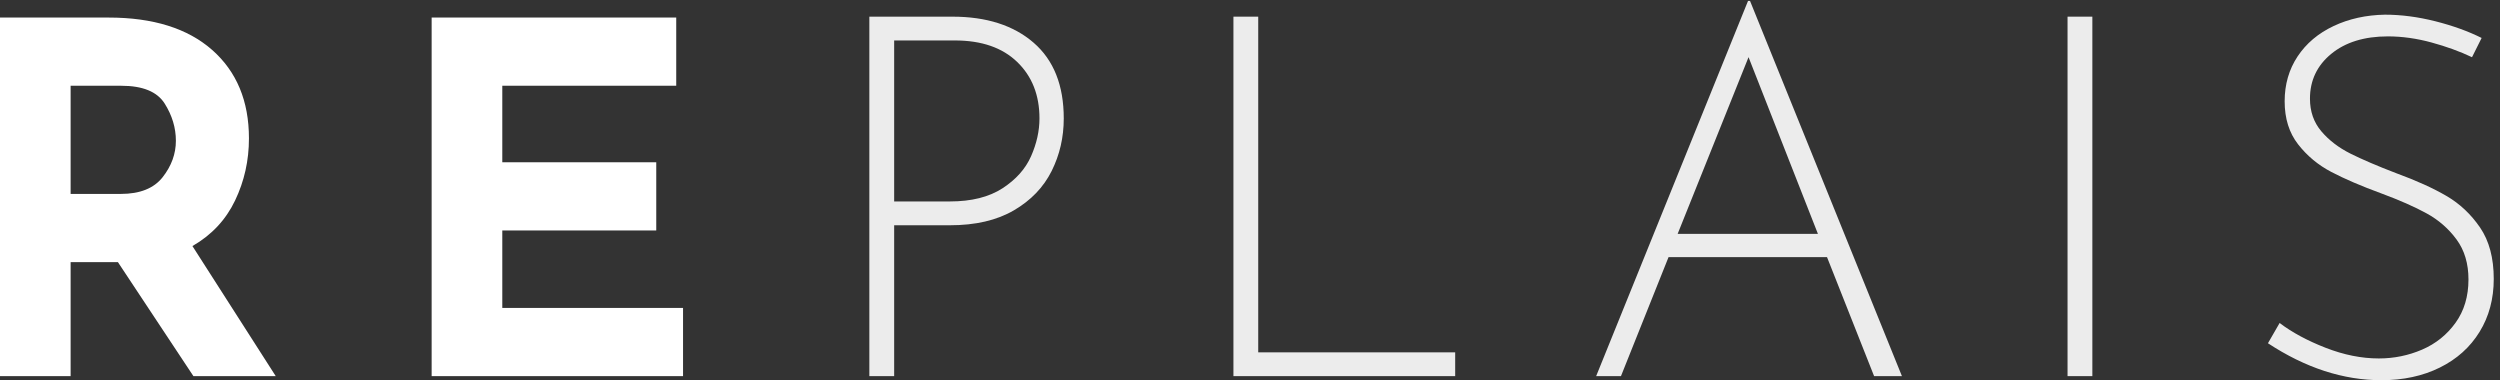
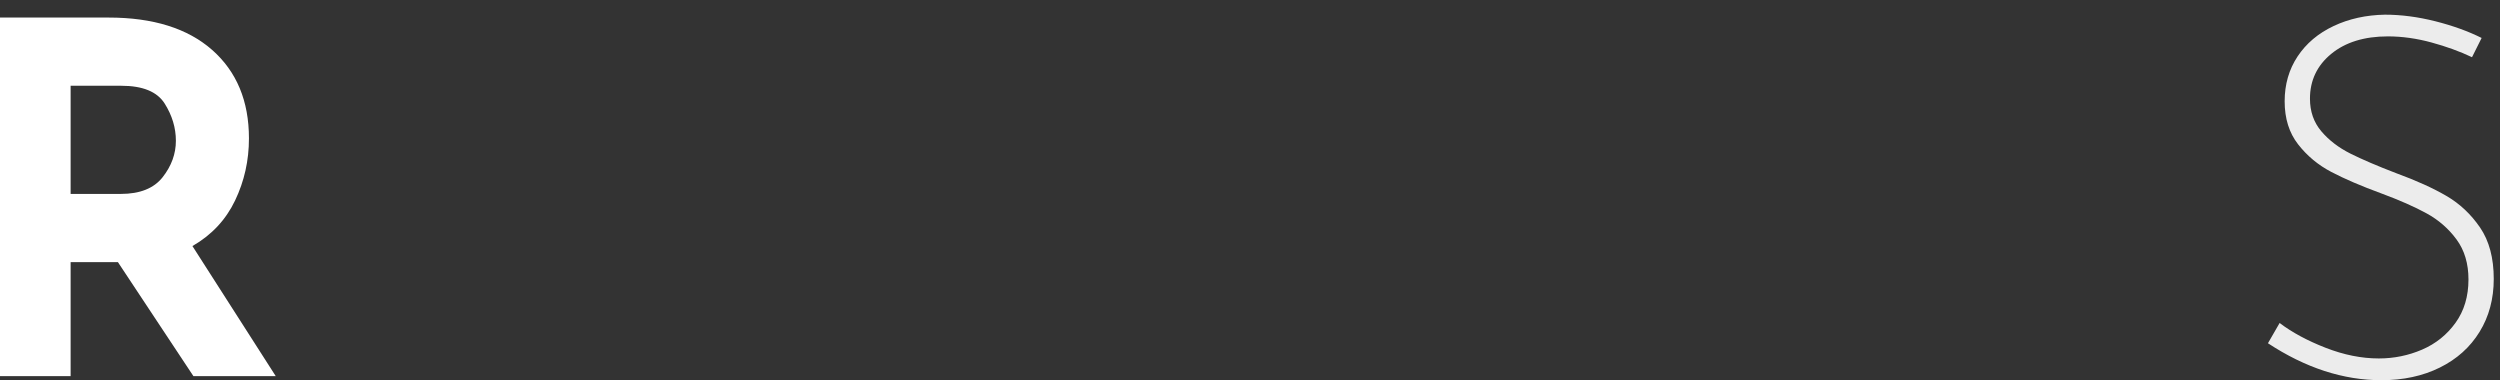
<svg xmlns="http://www.w3.org/2000/svg" xmlns:ns1="http://sodipodi.sourceforge.net/DTD/sodipodi-0.dtd" xmlns:ns2="http://www.inkscape.org/namespaces/inkscape" version="1.1" id="svg1" width="1333.333" height="202.773" viewBox="0 0 1333.333 202.773" ns1:docname="Logo_Replais_w.svg" ns2:version="1.3.2 (091e20ef0f, 2023-11-25)">
  <rect x="0" y="0" width="1333.333" height="202.773" fill="#333333" stroke="none" />
  <defs id="defs1" />
  <ns1:namedview id="namedview1" pagecolor="#ffffff" bordercolor="#000000" borderopacity="0.25" ns2:showpageshadow="2" ns2:pageopacity="0.0" ns2:pagecheckerboard="0" ns2:deskcolor="#d1d1d1" ns2:zoom="0.34537503" ns2:cx="409.69957" ns2:cy="-86.862099" ns2:window-width="1678" ns2:window-height="1016" ns2:window-x="0" ns2:window-y="0" ns2:window-maximized="1" ns2:current-layer="g1">
    <ns2:page x="0" y="0" ns2:label="1" id="page1" width="1333.333" height="202.773" margin="0" bleed="0" />
  </ns1:namedview>
  <g id="g1" ns2:groupmode="layer" ns2:label="1">
    <g id="group-R5">
      <path id="path2" d="M 283.199,747 H 484.5 c 76.801,0 132.801,22.398 168,67.398 35.102,44.903 52.801,93.403 52.801,145.5 0,52.102 -15,101.902 -45,149.502 -30,47.5 -87.903,71.3 -173.903,71.3 H 283.199 Z M 775.602,16.301 472.801,473.5 H 283.199 V 16.301 H 0 V 1454.2 h 435.602 c 178.5,0 316.796,-43.3 415.199,-129.9 98.301,-86.7 147.5,-204.9 147.5,-354.601 0,-88.597 -18.5,-171.597 -55.602,-249.097 -37.097,-77.5 -94.097,-138.403 -171,-182.704 L 1105.8,16.199 H 775.602 v 0.102" style="fill:#ffffff;fill-opacity:1;fill-rule:nonzero;stroke:none" transform="matrix(0.133,0,0,-0.133,0,202.773)" />
-       <path id="path3" d="M 2711.7,1454.2 V 1180.8 H 2014.2 V 874 h 617.4 V 600.5 H 2014.2 V 289.898 H 2739 V 16.398 H 1730.9 V 1454.2 h 980.8" style="fill:#ffffff;fill-opacity:1;fill-rule:nonzero;stroke:none" transform="matrix(0.133,0,0,-0.133,0,202.773)" />
-       <path id="path4" d="m 4020.1,769.602 c 54.1,35.199 92.4,78.199 114.7,129 22.3,50.699 33.5,101.097 33.5,151.198 0,93.4 -29.8,168.9 -89.4,226.4 -59.6,57.5 -142.8,86.2 -249.7,86.2 H 3585.6 V 716.801 H 3809 c 86.5,0 156.9,17.597 211.1,52.801 z m 124.8,583.698 c 80.5,-69.7 120.8,-170.9 120.8,-303.6 0,-75.802 -16.2,-146.098 -48.7,-211.098 -32.5,-65 -82.9,-117.5 -151.2,-157.403 -68.4,-40 -154,-59.898 -256.8,-59.898 H 3585.6 V 16.199 h -99.5 V 1457.8 h 333 c 136.6,0 245.3,-34.8 325.8,-104.5" style="fill:#ececec;fill-opacity:1;fill-rule:nonzero;stroke:none" transform="matrix(0.133,0,0,-0.133,0,202.773)" />
-       <path id="path5" d="M 5045.5,1457.8 V 111.699 h 789.8 V 16.301 H 4946.1 V 1457.8 h 99.4" style="fill:#ececec;fill-opacity:1;fill-rule:nonzero;stroke:none" transform="matrix(0.133,0,0,-0.133,0,202.773)" />
-       <path id="path6" d="M 7289.9,586.801 7011.7,1295.4 6727.4,586.801 Z M 7326.4,493.5 H 6690.9 L 6500.1,16.301 h -99.5 l 609,1504.499 h 8.1 L 7626.8,16.301 H 7515.2 L 7326.4,493.5" style="fill:#ececec;fill-opacity:1;fill-rule:nonzero;stroke:none" transform="matrix(0.133,0,0,-0.133,0,202.773)" />
-       <path id="path7" d="M 8390.4,1457.8 V 16.301 h -99.5 V 1457.8 h 99.5" style="fill:#ececec;fill-opacity:1;fill-rule:nonzero;stroke:none" transform="matrix(0.133,0,0,-0.133,0,202.773)" />
      <path id="path8" d="m 9750.3,1354.3 c -59.6,16.2 -117.7,24.4 -174.6,24.4 -94.8,0 -170.5,-23.4 -227.4,-70.1 -56.8,-46.7 -85.3,-106.6 -85.3,-179.7 0,-51.5 15.3,-95.1 45.7,-130.9 30.5,-35.898 69.4,-65.699 116.7,-89.398 47.4,-23.602 108.3,-49.704 182.7,-78.204 81.2,-29.699 148.5,-60.199 202,-91.398 53.5,-31.102 98.5,-73.398 135.1,-126.898 36.5,-53.5 54.8,-122.102 54.8,-206 0,-79.903 -18.9,-150.602 -56.8,-212.204 C 9905.3,132.301 9852.2,84.5 9783.8,50.699 9715.4,16.801 9637.2,0 9549.3,0 9396.4,0 9244.8,49.398 9094.5,148.199 l 46.8,81.199 c 50.1,-37.898 111.6,-71 184.7,-99.5 73.1,-28.5 144.2,-42.699 213.2,-42.699 60.9,0 118.7,11.902 173.6,35.5 54.8,23.699 99.5,59.602 134,107.602 34.5,48 51.8,105.898 51.8,173.597 0,63.602 -15.9,117.102 -47.8,160.403 -31.8,43.301 -71.8,78.199 -119.8,104.5 -48.1,26.398 -108.6,53.097 -181.7,80.199 -81.2,29.699 -148.2,58.602 -201,86.301 -52.8,27.699 -97.1,64.597 -132.9,110.597 -35.9,46 -53.9,103.502 -53.9,172.602 0,67.7 17.3,127.6 51.8,179.7 34.5,52.1 82.5,92.7 144.2,121.9 61.5,29.1 130.3,44.3 206,45.7 65,0 132.3,-8.8 202.1,-26.4 69.6,-17.6 131.6,-39.9 185.8,-67 l -38.6,-77.2 c -48.8,23.3 -103,42.8 -162.5,59.1" style="fill:#ececec;fill-opacity:1;fill-rule:nonzero;stroke:none" transform="matrix(0.133,0,0,-0.133,0,202.773)" />
    </g>
  </g>
</svg>